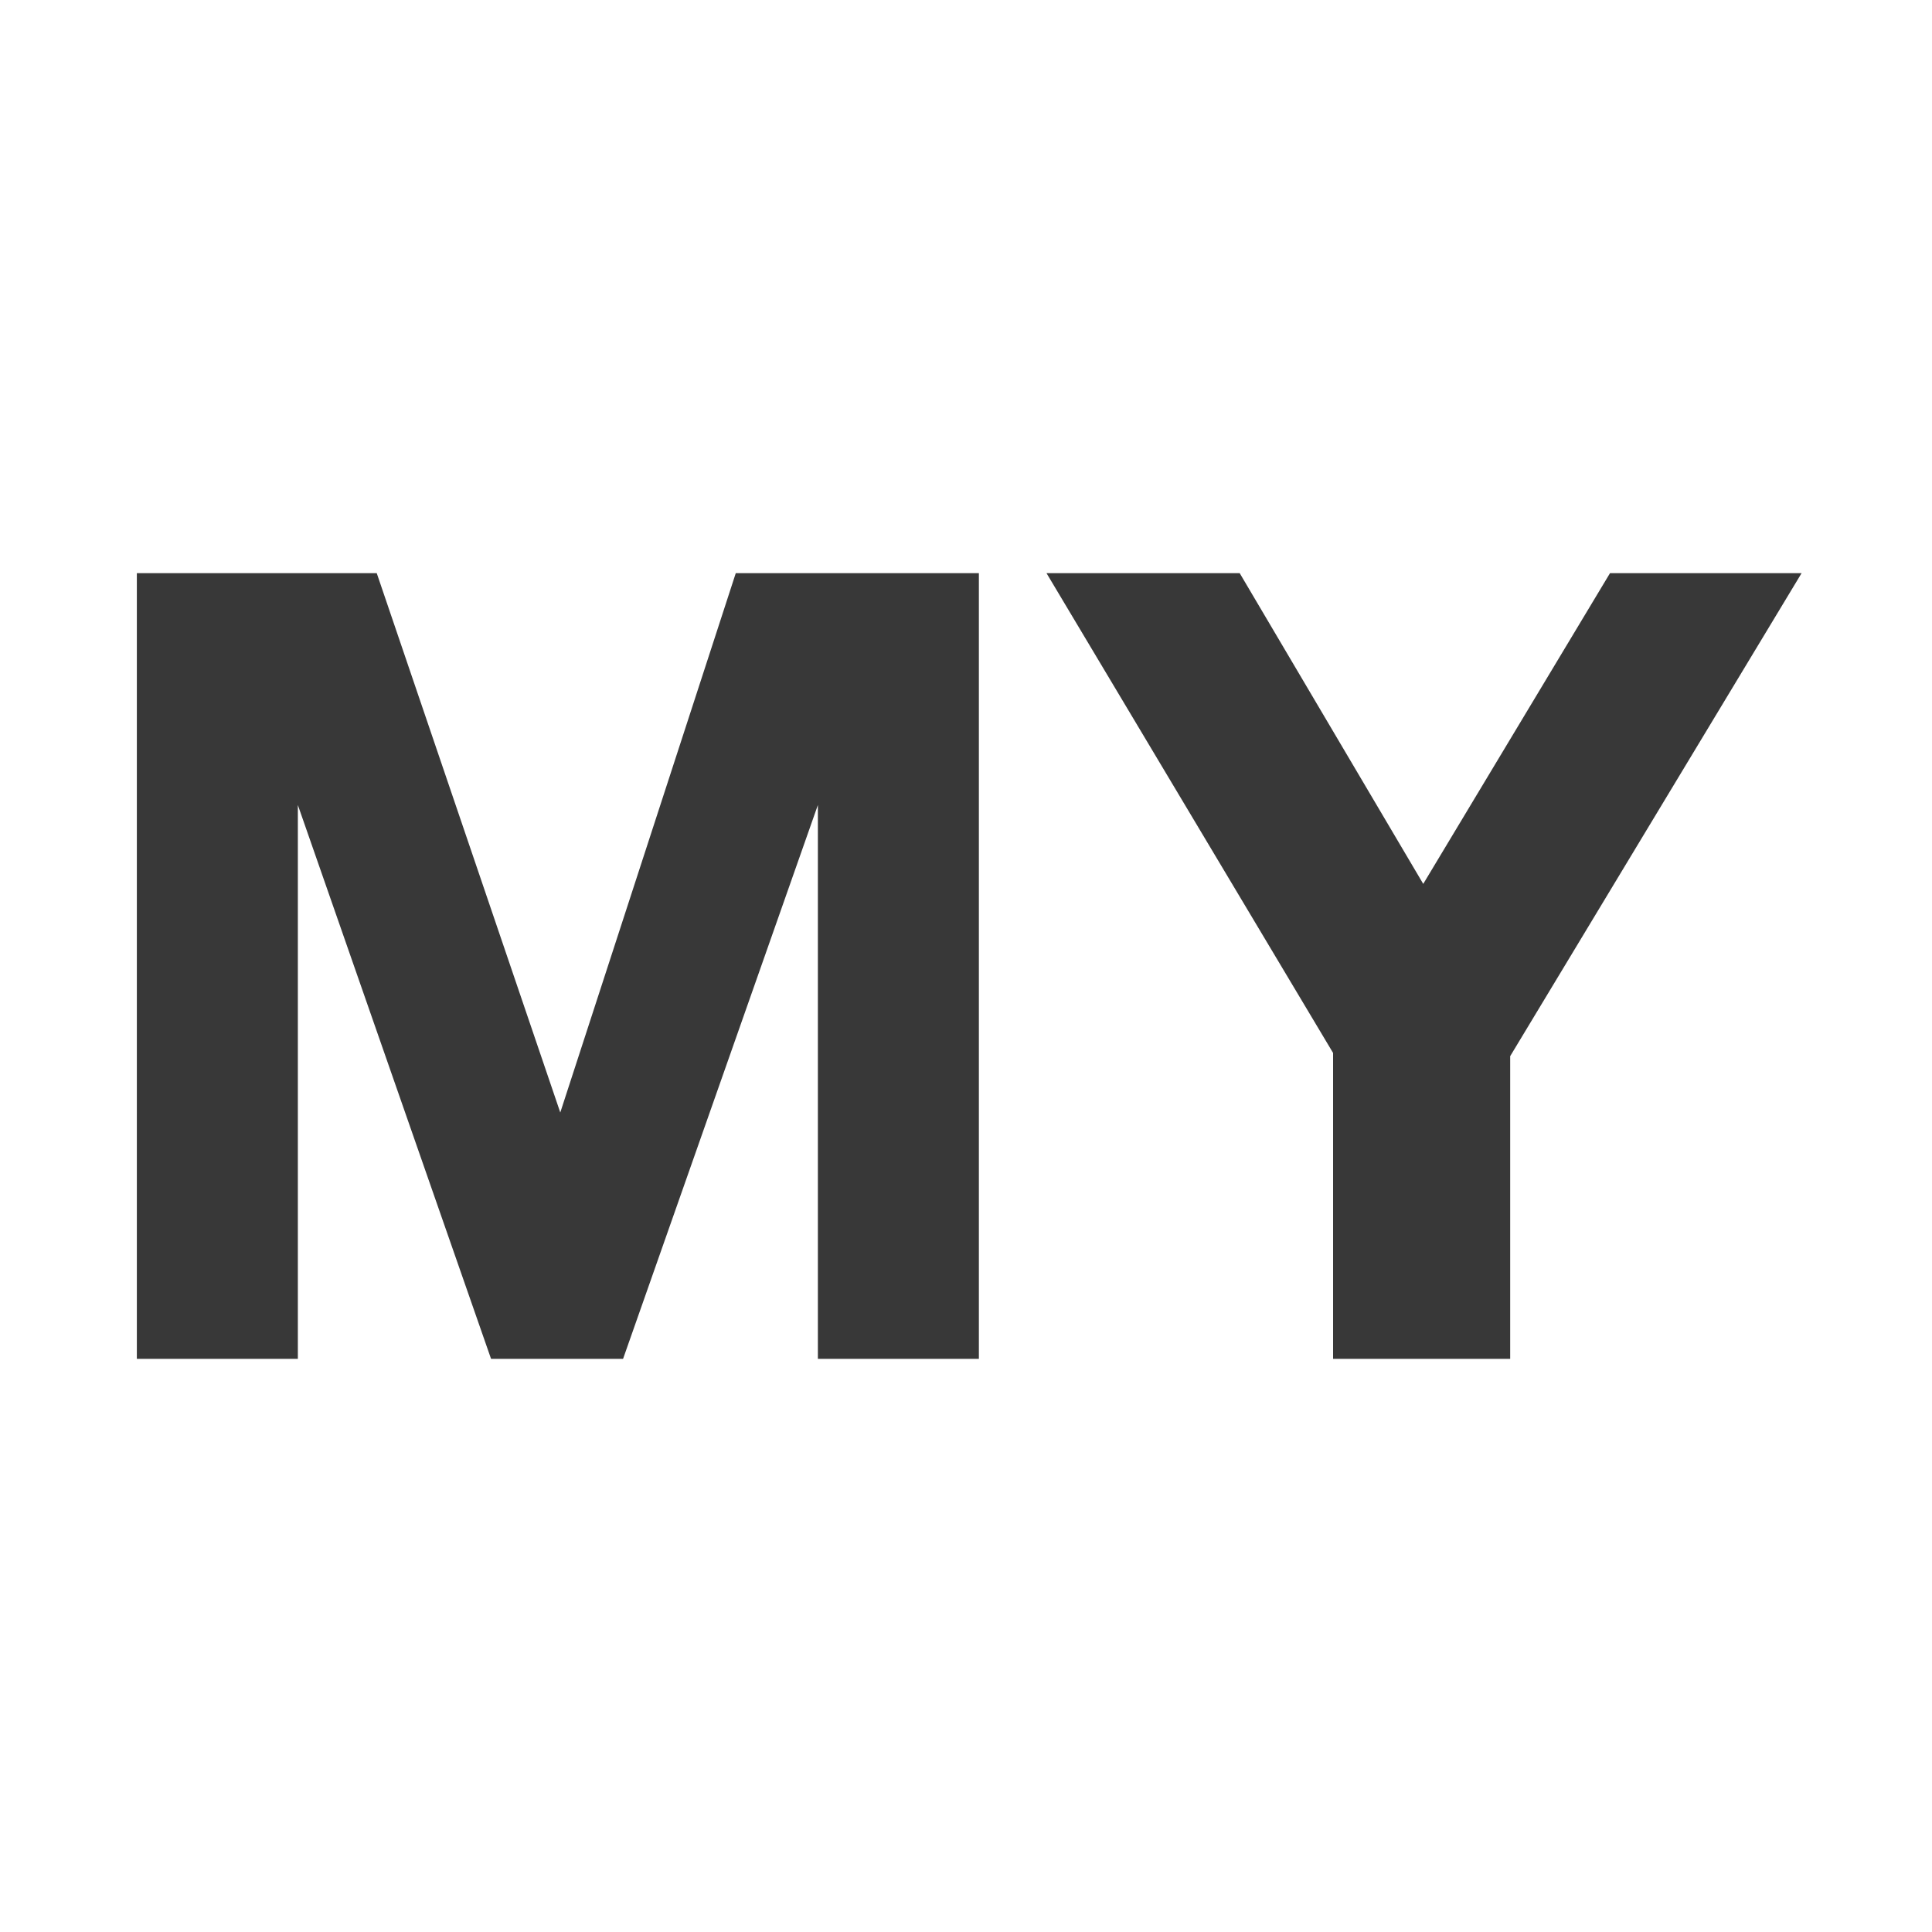
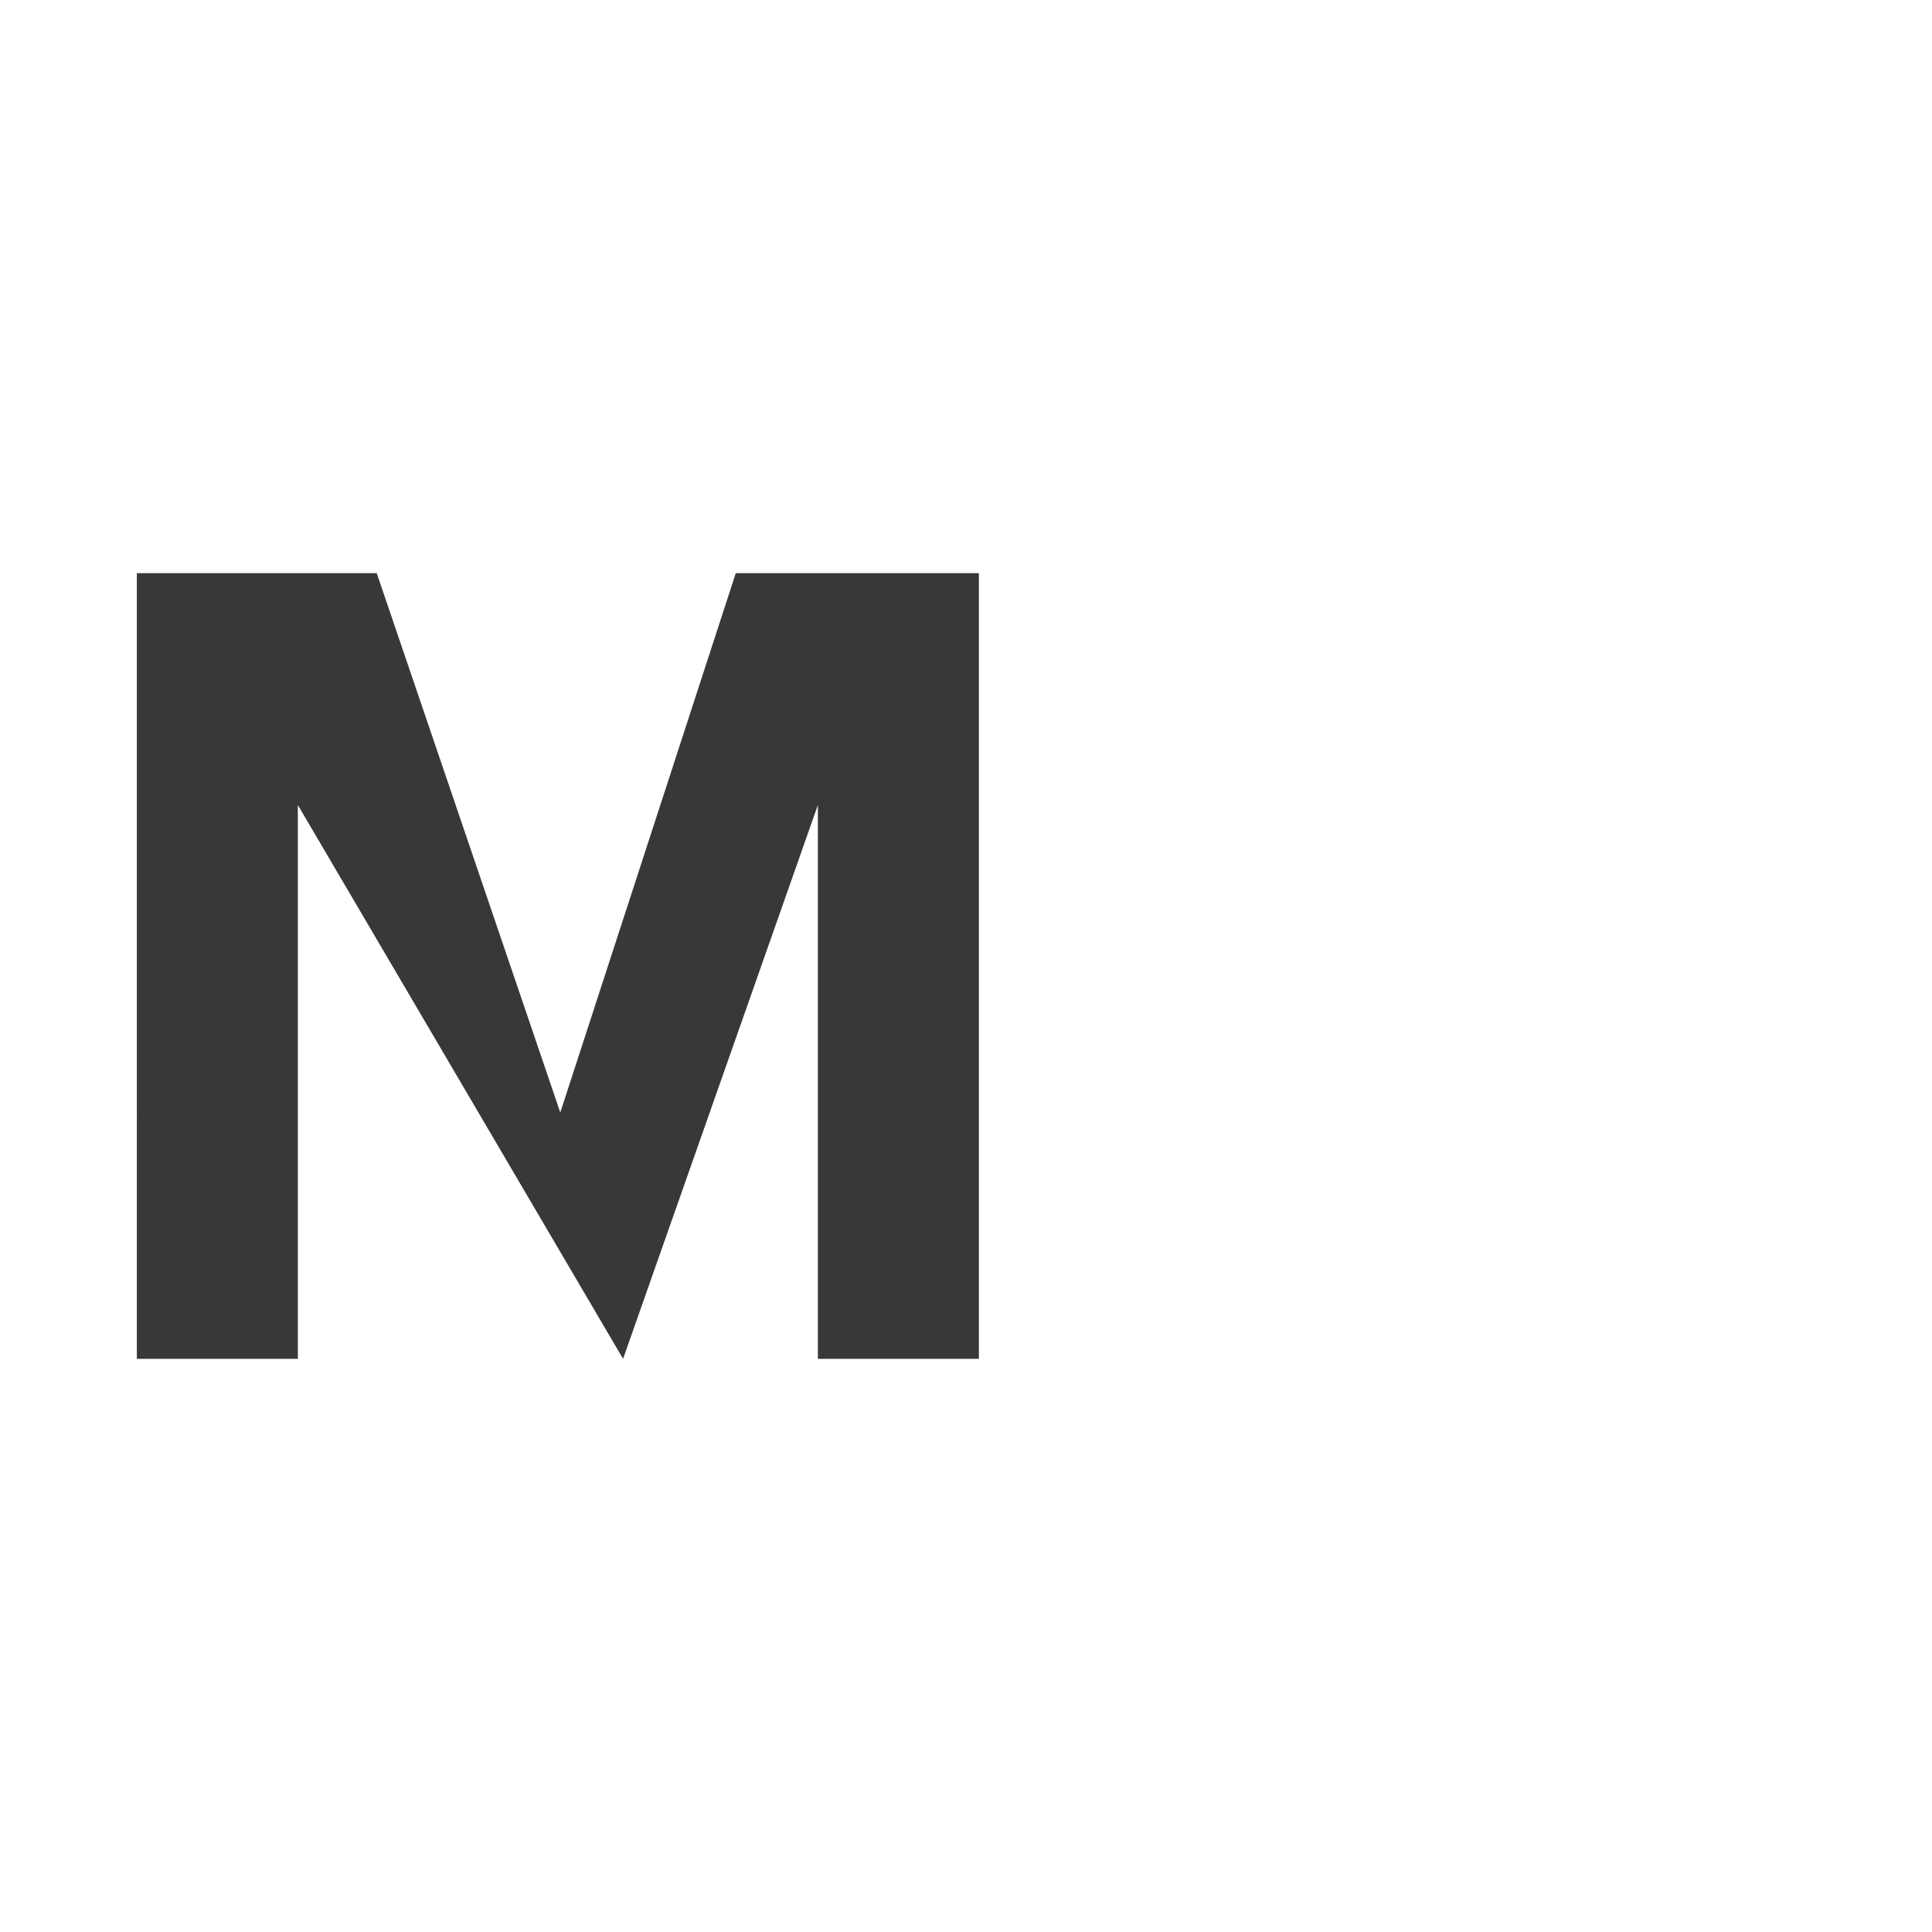
<svg xmlns="http://www.w3.org/2000/svg" id="a0b9ca78-e456-4e7b-8b76-e73bbe85f9d4" data-name="Layer 1" viewBox="0 0 12 12">
-   <path d="M2.34,3.56,3.48,6.91h0L4.57,3.56H6.08V8.44h-1V5h0L3.87,8.44H3.05L1.85,5h0V8.44h-1V3.56Z" style="fill:#383838" />
-   <path d="M6.5,3.56H7.7L8.84,5.49,10,3.56h1.19l-1.81,3V8.44H8.28V6.54Z" style="fill:#383838" />
+   <path d="M2.34,3.56,3.48,6.91h0L4.57,3.56H6.08V8.44h-1V5h0L3.87,8.44L1.85,5h0V8.44h-1V3.56Z" style="fill:#383838" />
</svg>